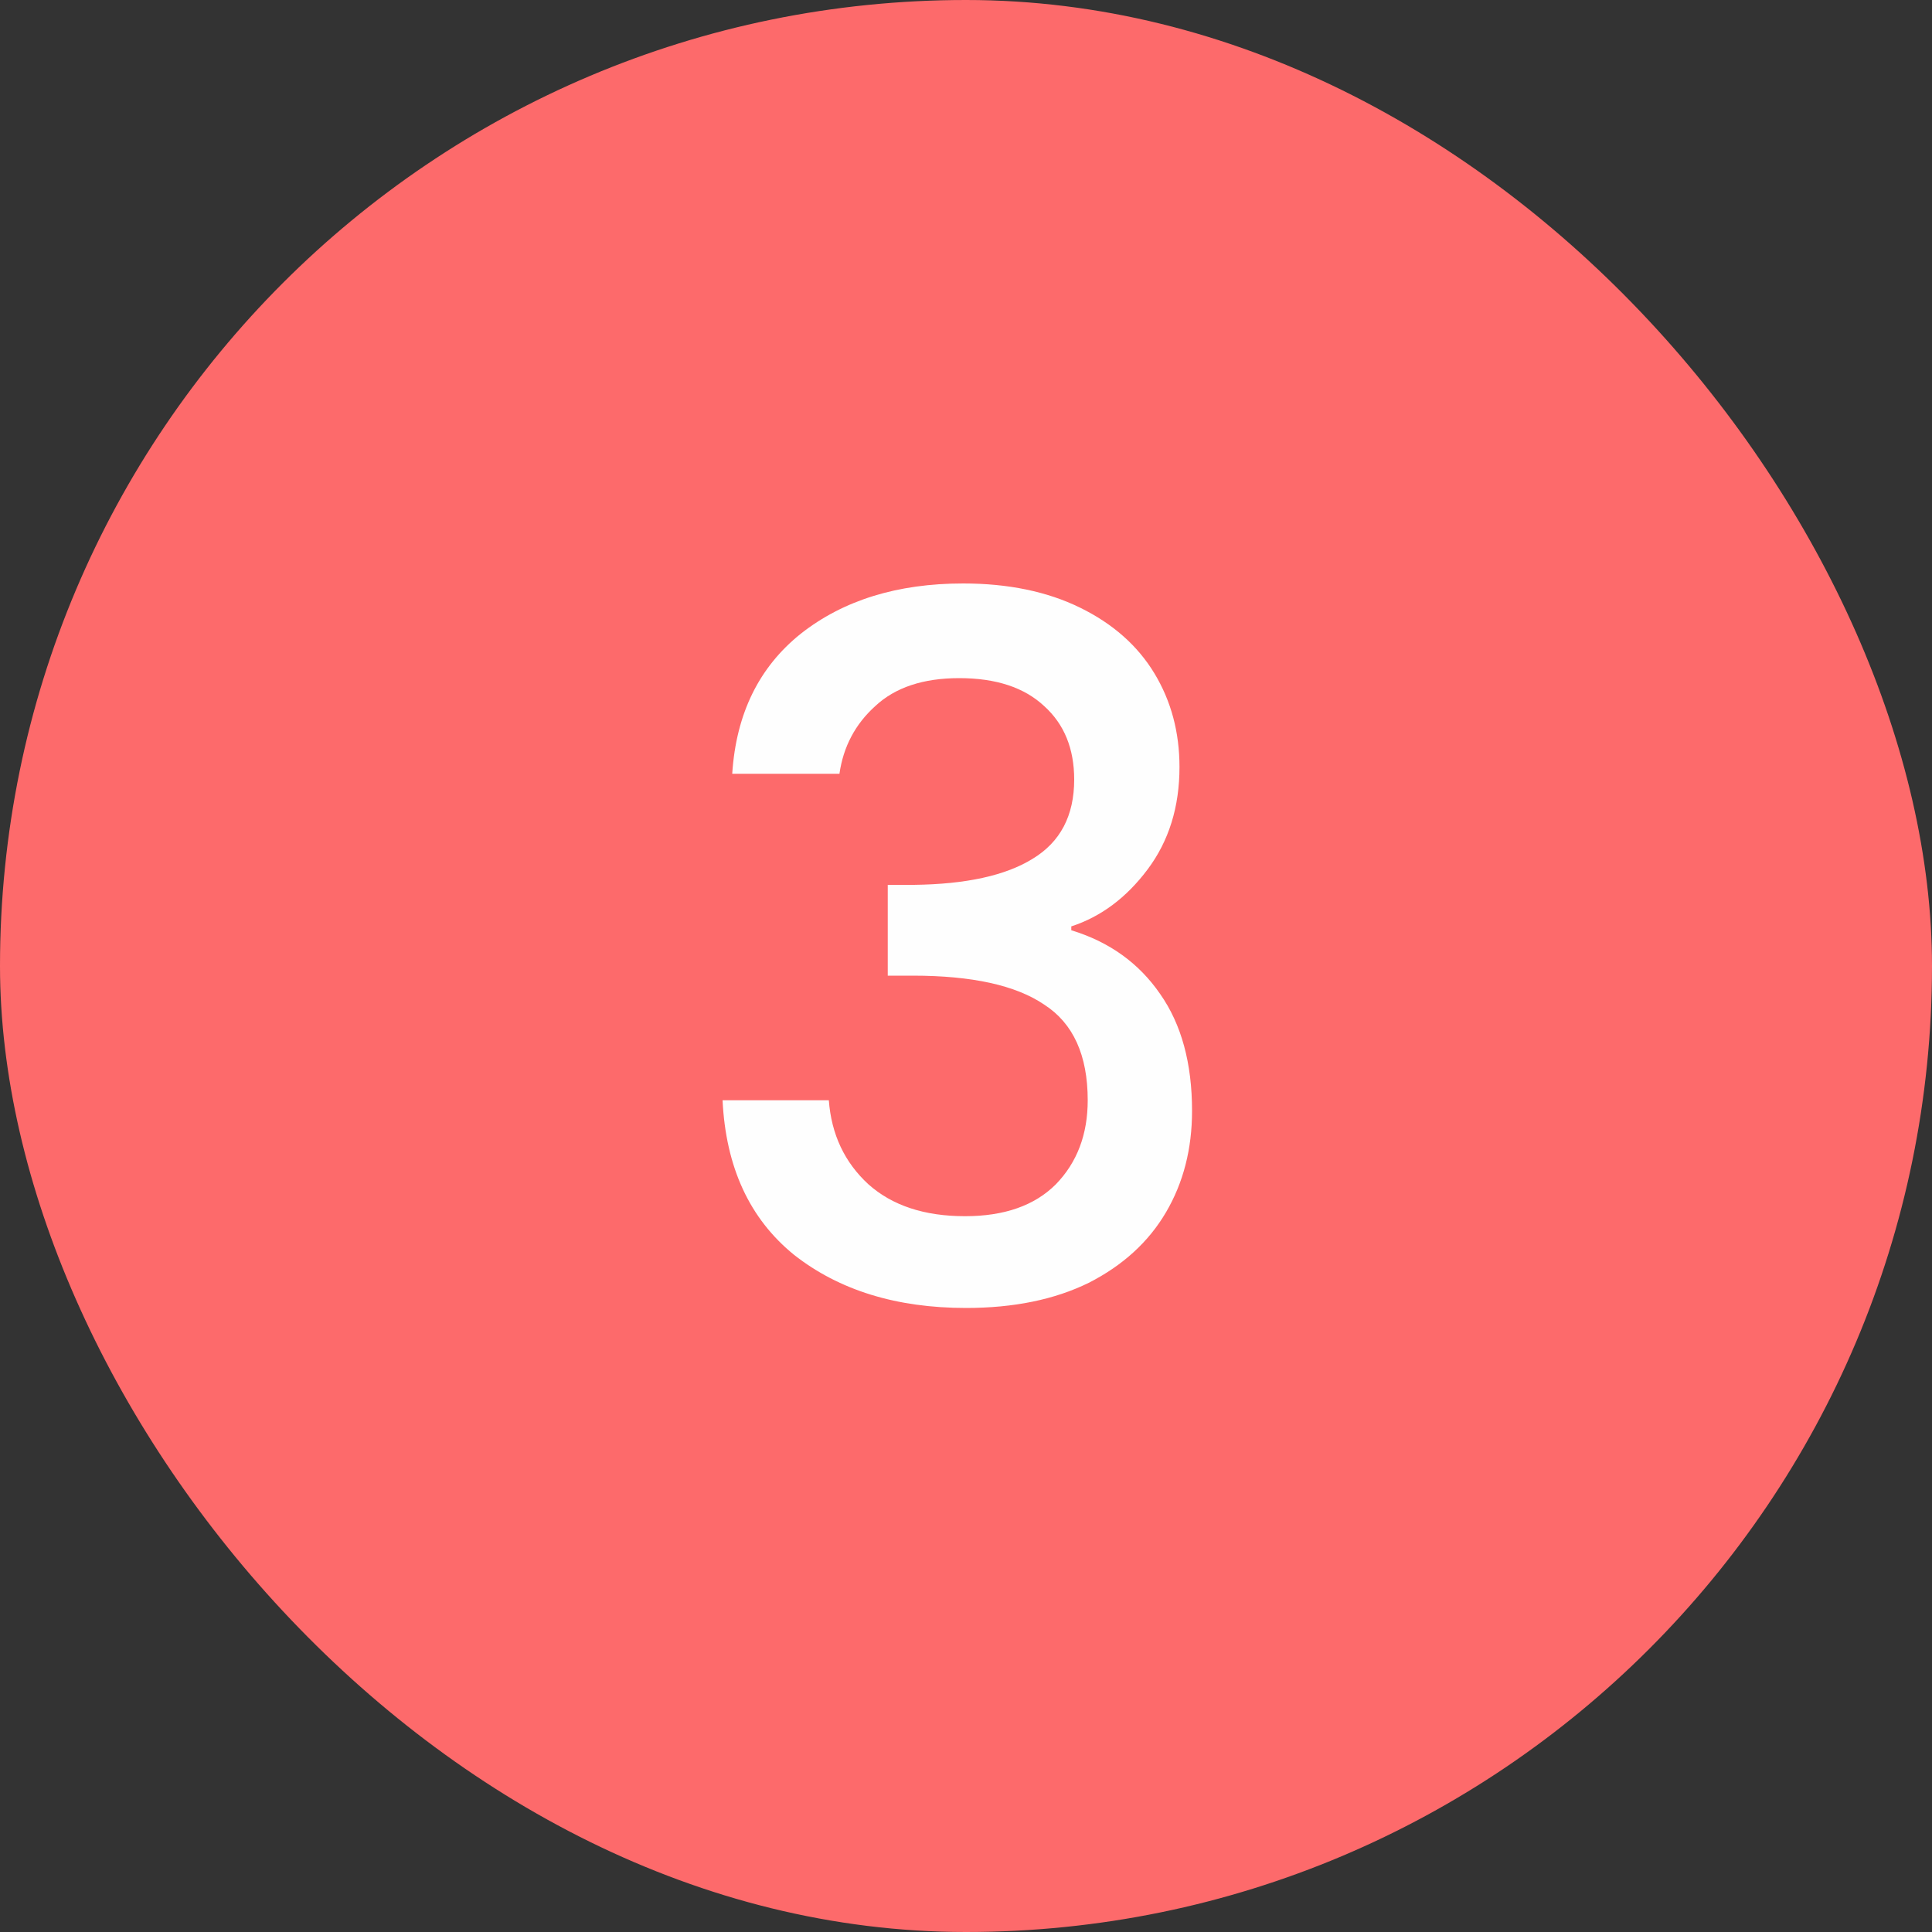
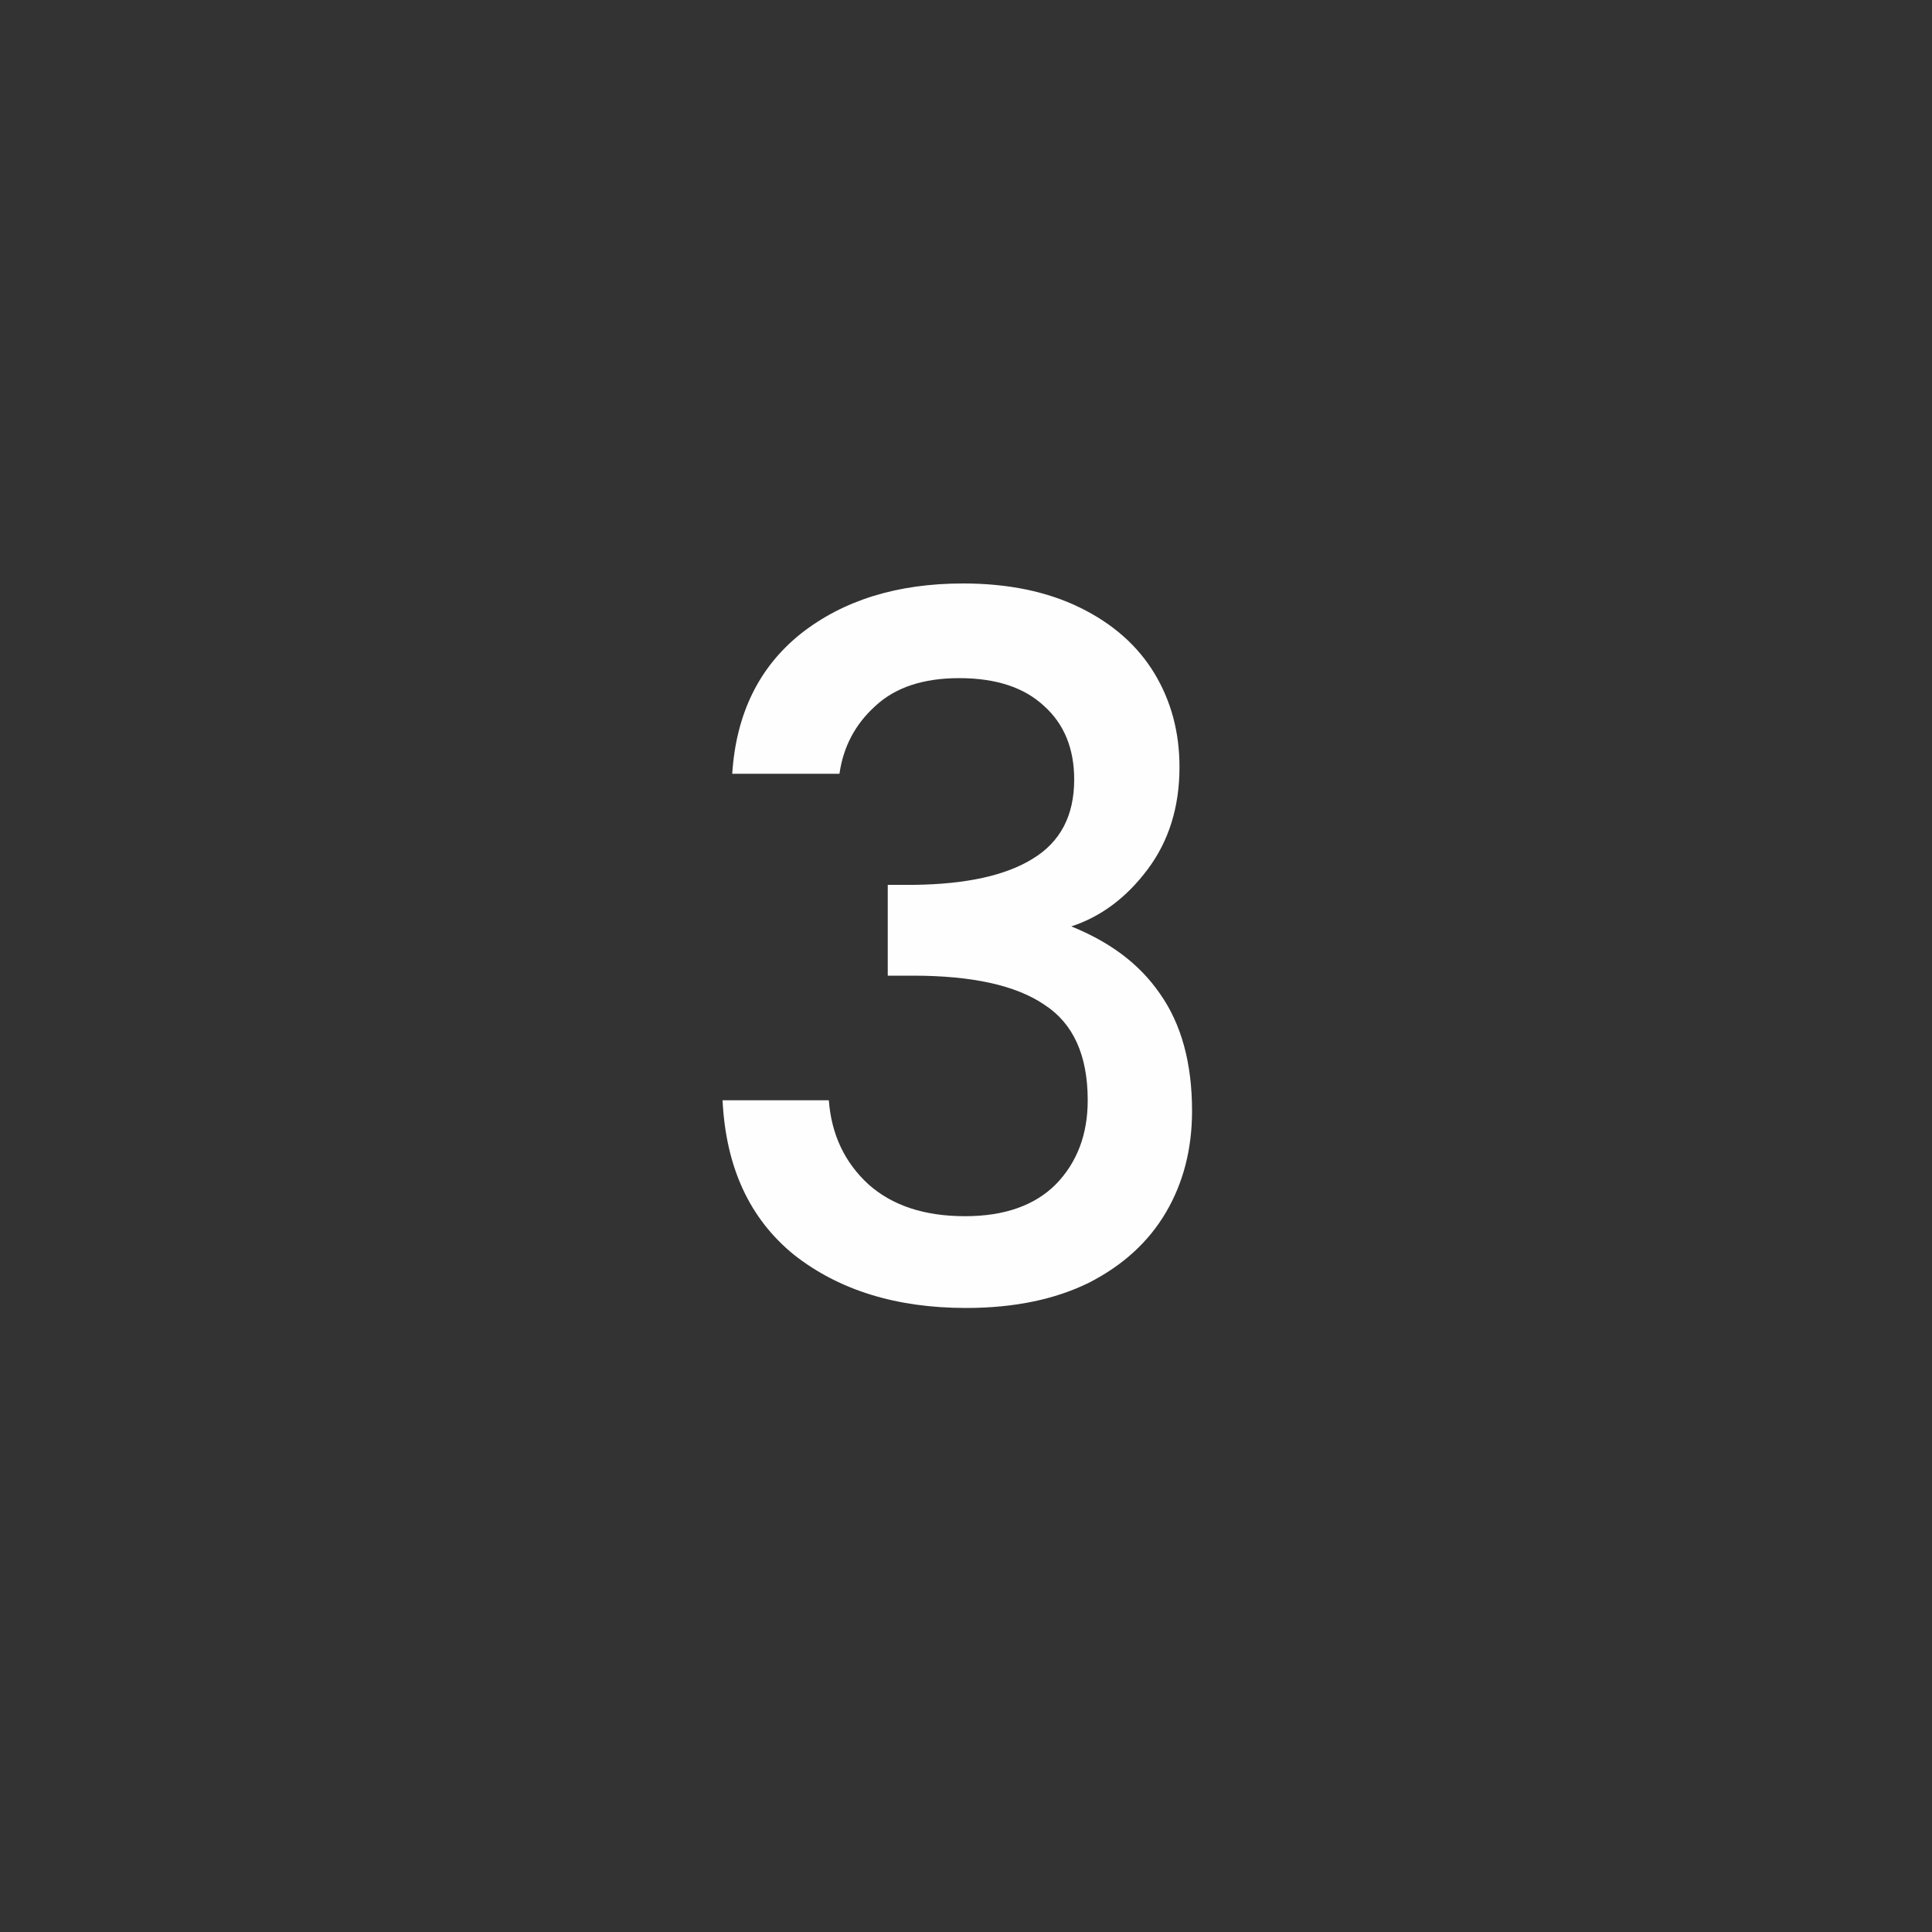
<svg xmlns="http://www.w3.org/2000/svg" width="40" height="40" viewBox="0 0 40 40" fill="none">
  <rect x="0" y="0" width="40" height="40" fill="#333333" stroke="none" />
-   <rect width="40" height="40" rx="20" fill="#FD6A6B" />
-   <path d="M15.16 16.02C15.24 14.78 15.713 13.813 16.58 13.12C17.46 12.427 18.58 12.08 19.94 12.08C20.873 12.08 21.68 12.247 22.36 12.58C23.04 12.913 23.553 13.367 23.9 13.94C24.247 14.513 24.42 15.16 24.42 15.88C24.42 16.707 24.2 17.413 23.76 18C23.32 18.587 22.793 18.98 22.18 19.18V19.26C22.967 19.5 23.58 19.94 24.02 20.58C24.46 21.207 24.68 22.013 24.68 23C24.68 23.787 24.5 24.487 24.14 25.1C23.78 25.713 23.247 26.2 22.54 26.56C21.833 26.907 20.987 27.08 20 27.08C18.56 27.08 17.373 26.713 16.44 25.98C15.52 25.233 15.027 24.167 14.96 22.78H17.16C17.213 23.487 17.487 24.067 17.98 24.52C18.473 24.96 19.14 25.18 19.98 25.18C20.793 25.18 21.42 24.96 21.86 24.52C22.3 24.067 22.52 23.487 22.52 22.78C22.52 21.847 22.22 21.187 21.62 20.8C21.033 20.4 20.127 20.2 18.9 20.2H18.38V18.32H18.92C20 18.307 20.82 18.127 21.38 17.78C21.953 17.433 22.24 16.887 22.24 16.14C22.24 15.5 22.033 14.993 21.62 14.62C21.207 14.233 20.62 14.04 19.86 14.04C19.113 14.04 18.533 14.233 18.12 14.62C17.707 14.993 17.46 15.46 17.38 16.02H15.16Z" fill="#FEFEFE" />
+   <path d="M15.16 16.02C15.24 14.78 15.713 13.813 16.58 13.12C17.46 12.427 18.58 12.08 19.94 12.08C20.873 12.08 21.68 12.247 22.36 12.58C23.04 12.913 23.553 13.367 23.9 13.94C24.247 14.513 24.42 15.16 24.42 15.88C24.42 16.707 24.2 17.413 23.76 18C23.32 18.587 22.793 18.98 22.18 19.18C22.967 19.5 23.58 19.94 24.02 20.58C24.46 21.207 24.68 22.013 24.68 23C24.68 23.787 24.5 24.487 24.14 25.1C23.78 25.713 23.247 26.2 22.54 26.56C21.833 26.907 20.987 27.08 20 27.08C18.56 27.08 17.373 26.713 16.44 25.98C15.52 25.233 15.027 24.167 14.96 22.78H17.16C17.213 23.487 17.487 24.067 17.98 24.52C18.473 24.96 19.14 25.18 19.98 25.18C20.793 25.18 21.42 24.96 21.86 24.52C22.3 24.067 22.52 23.487 22.52 22.78C22.52 21.847 22.22 21.187 21.62 20.8C21.033 20.4 20.127 20.2 18.9 20.2H18.38V18.32H18.92C20 18.307 20.82 18.127 21.38 17.78C21.953 17.433 22.24 16.887 22.24 16.14C22.24 15.5 22.033 14.993 21.62 14.62C21.207 14.233 20.62 14.04 19.86 14.04C19.113 14.04 18.533 14.233 18.12 14.62C17.707 14.993 17.46 15.46 17.38 16.02H15.16Z" fill="#FEFEFE" />
</svg>